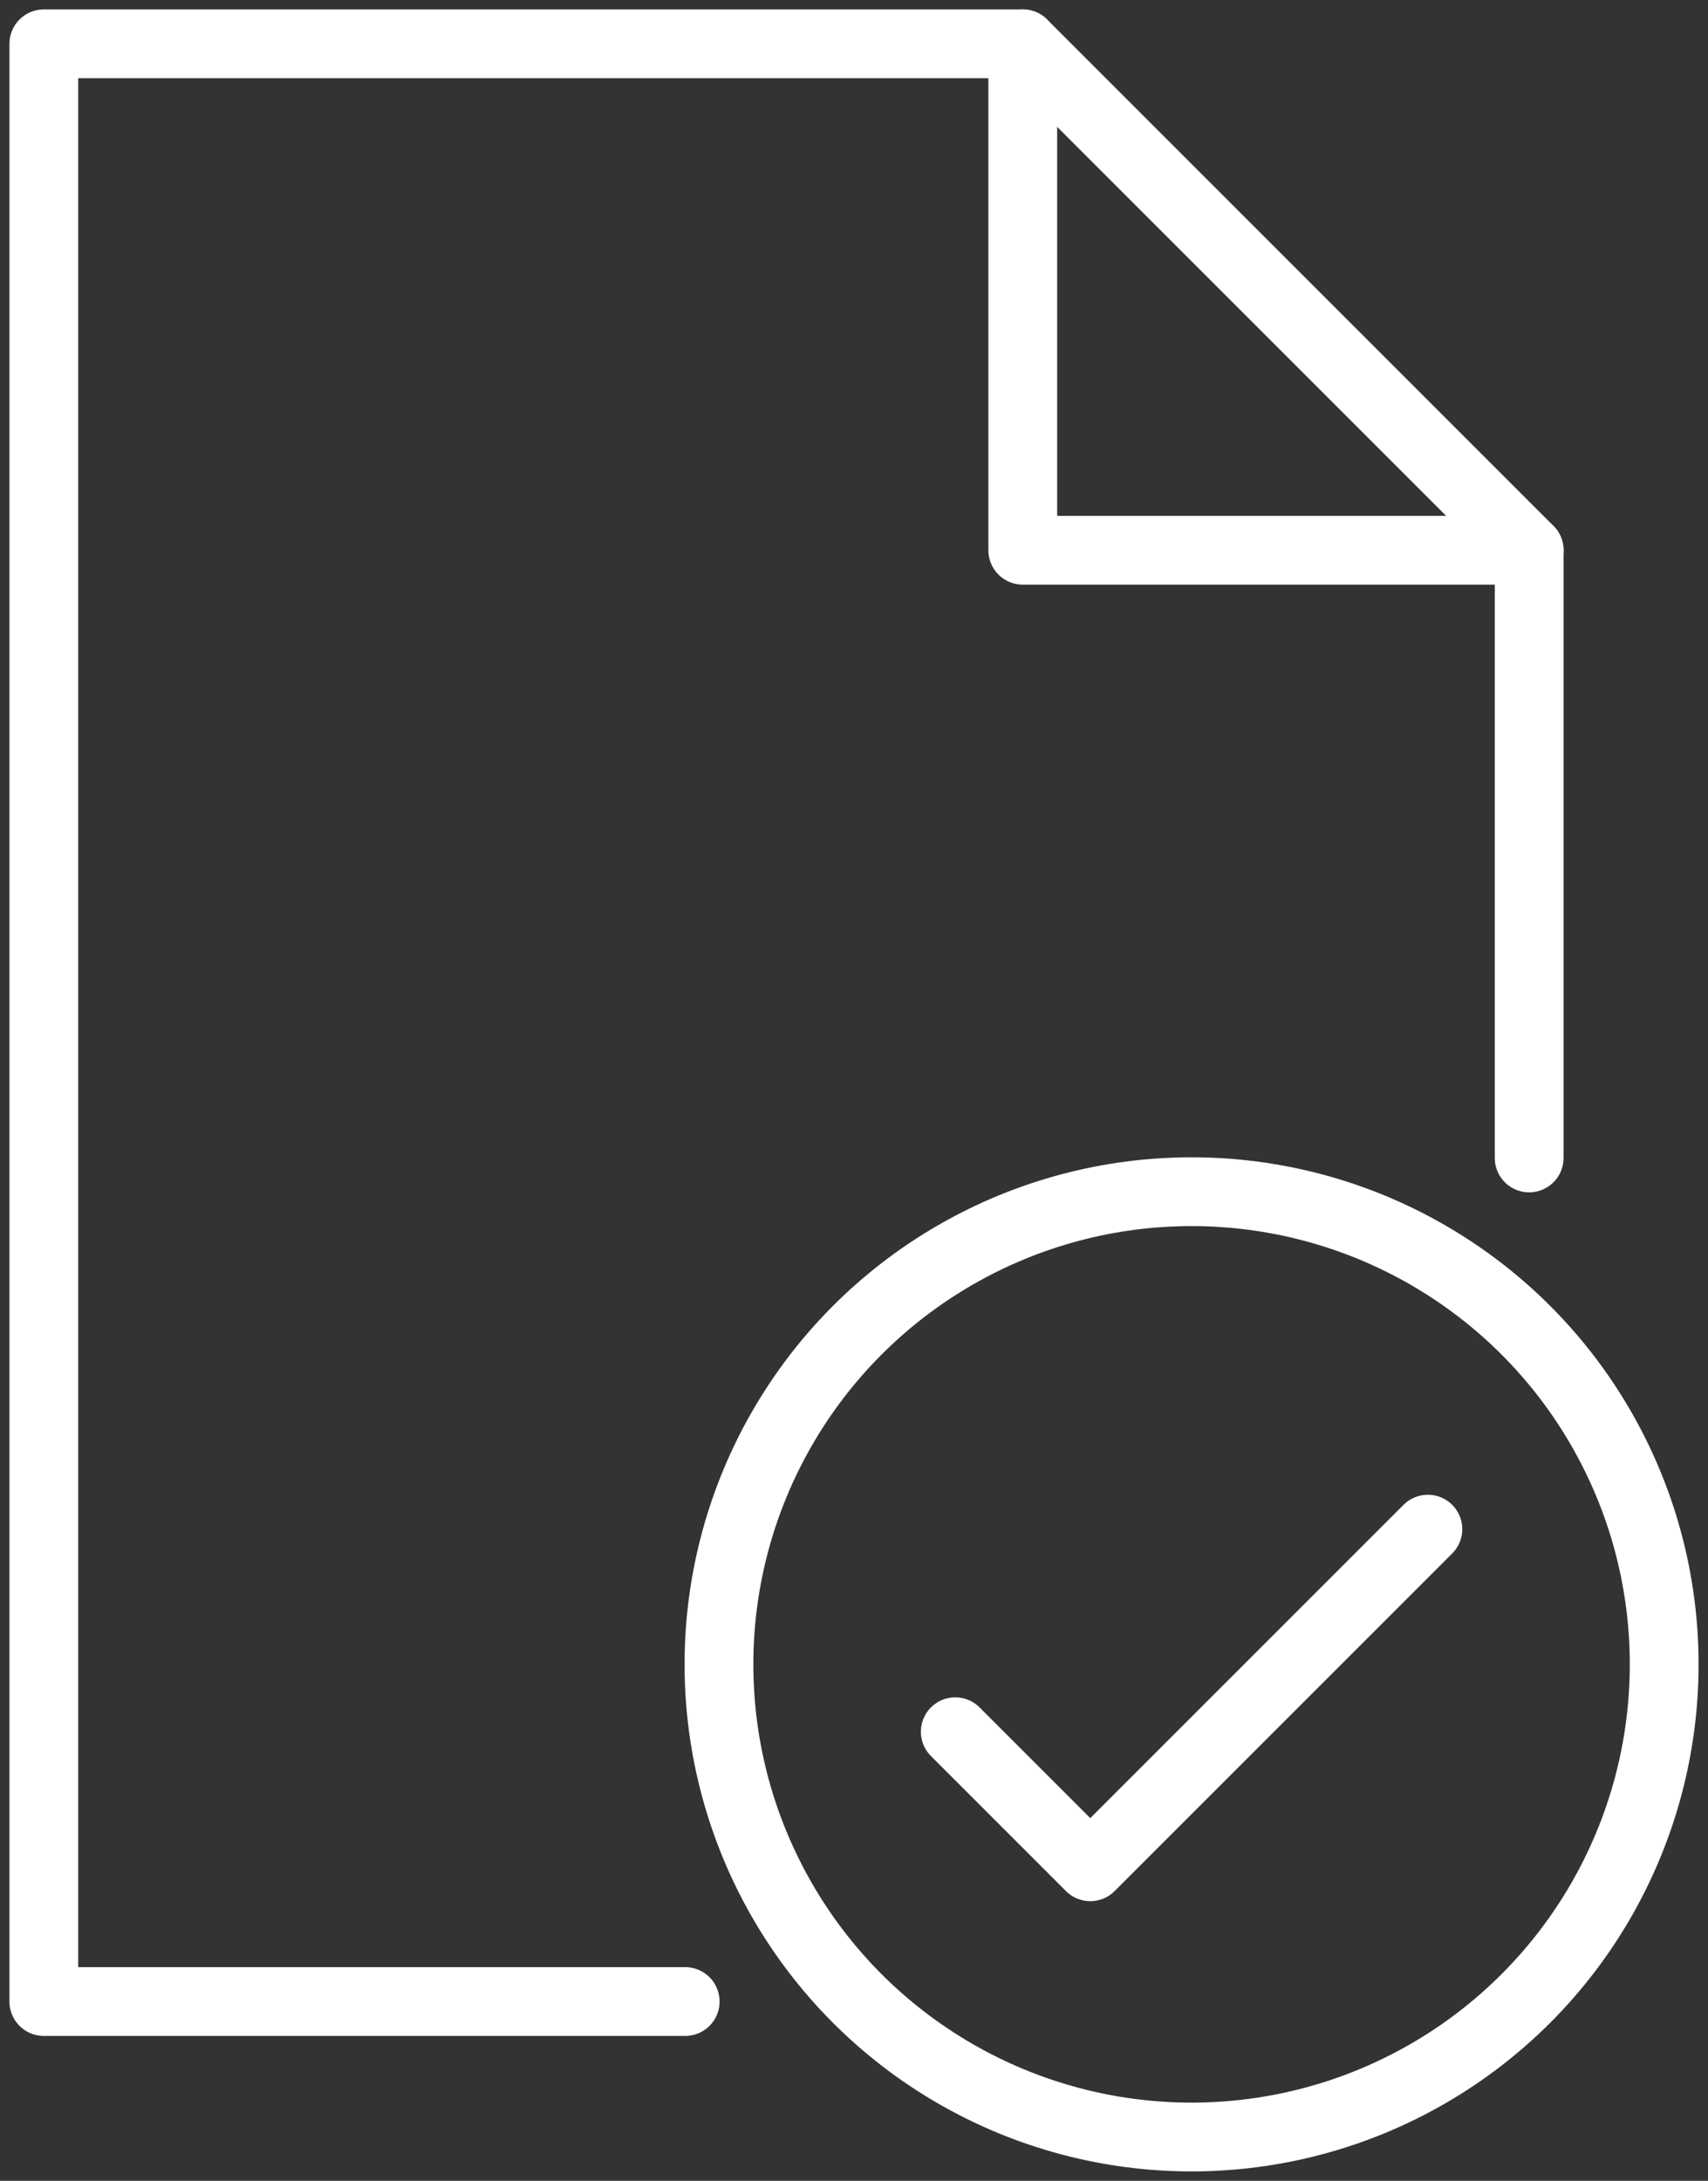
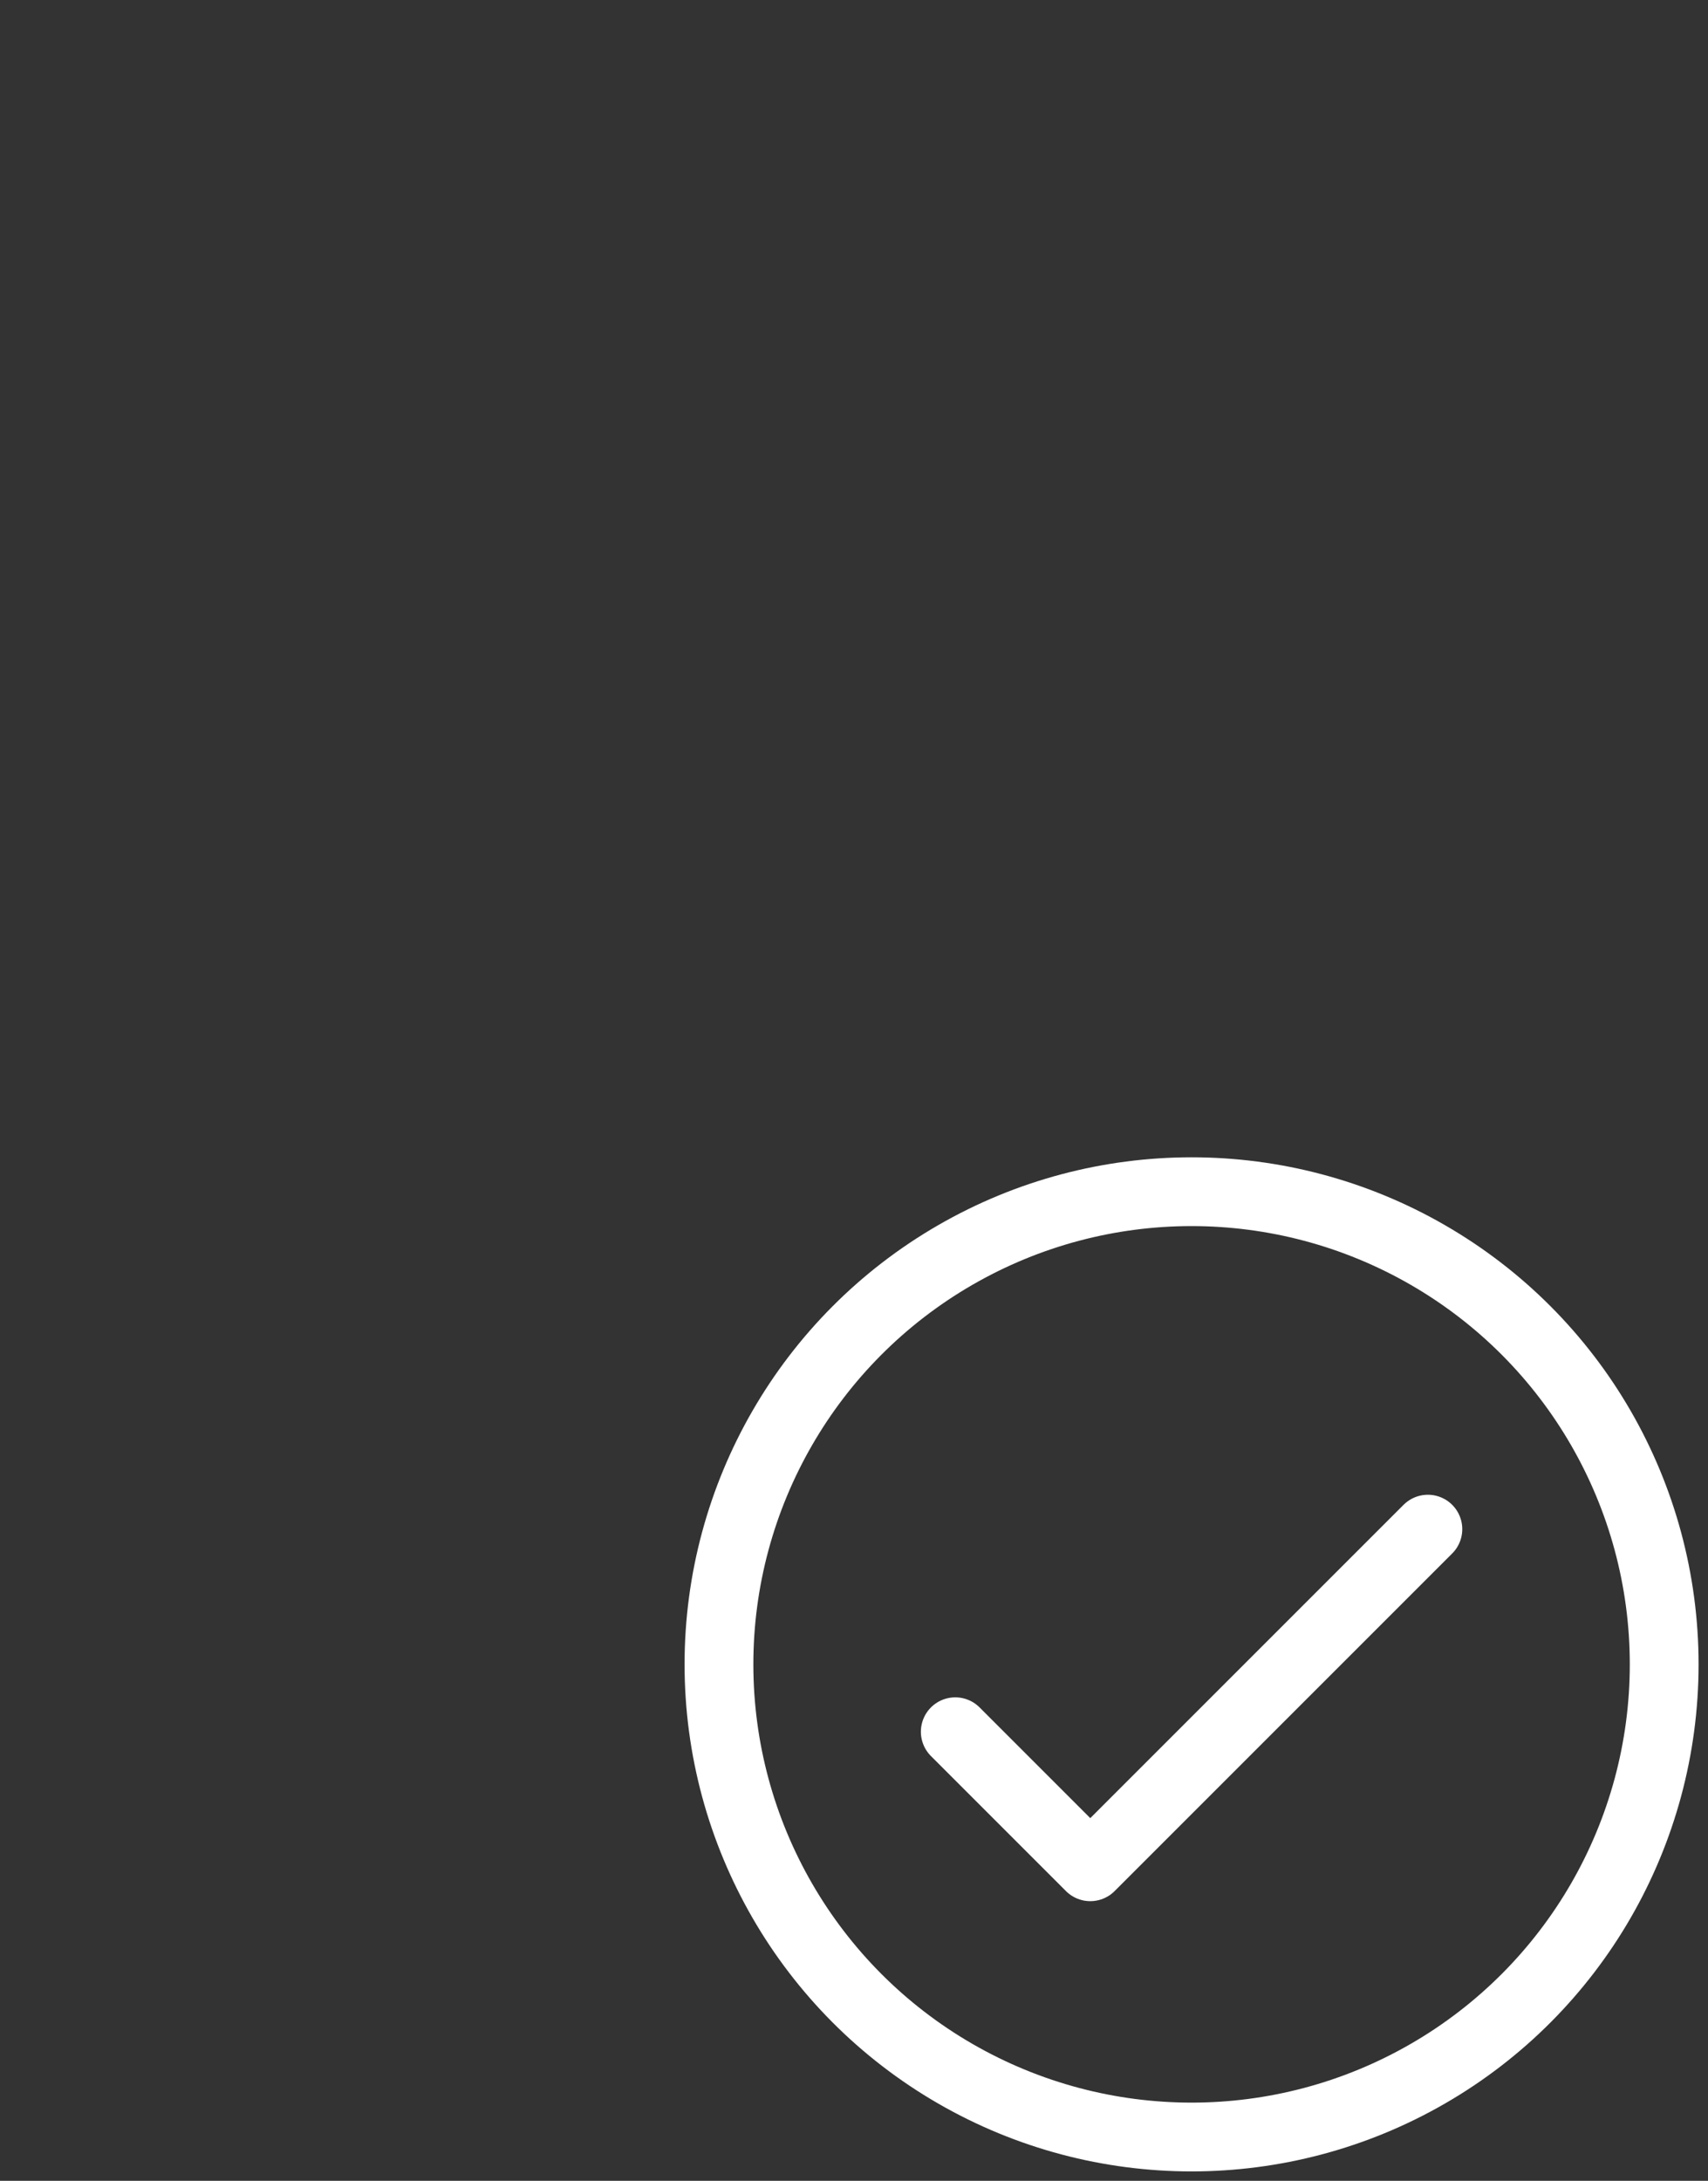
<svg xmlns="http://www.w3.org/2000/svg" width="49.663" height="63.405" viewBox="0 0 49.663 63.405">
  <rect x="0" y="0" width="49.663" height="63.405" fill="#333333" stroke="none" />
  <defs>
    <clipPath id="clip-path">
      <rect id="Rectangle_923" data-name="Rectangle 923" width="49.663" height="63.405" fill="none" stroke="#fff" stroke-width="1" />
    </clipPath>
  </defs>
  <g id="Group_615" data-name="Group 615" transform="translate(0 0)">
    <g id="Group_614" data-name="Group 614" transform="translate(0 0)" clip-path="url(#clip-path)">
-       <path id="Path_485" data-name="Path 485" d="M44.189,33.392V15.724L29.465,1H1V57.918H19.649" transform="translate(0.274 0.274)" fill="none" stroke="#fff" stroke-linecap="round" stroke-linejoin="round" stroke-width="2" />
-       <path id="Path_486" data-name="Path 486" d="M23.353,1V15.724H38.077" transform="translate(6.386 0.274)" fill="none" stroke="#fff" stroke-linecap="round" stroke-linejoin="round" stroke-width="2" />
      <circle id="Ellipse_55" data-name="Ellipse 55" cx="13.742" cy="13.742" r="13.742" transform="translate(20.905 34.647)" fill="none" stroke="#fff" stroke-linecap="round" stroke-linejoin="round" stroke-width="2" />
      <path id="Path_487" data-name="Path 487" d="M21.811,40.8l3.926,3.926,9.816-9.816" transform="translate(5.965 9.548)" fill="none" stroke="#fff" stroke-linecap="round" stroke-linejoin="round" stroke-width="2" />
    </g>
  </g>
</svg>